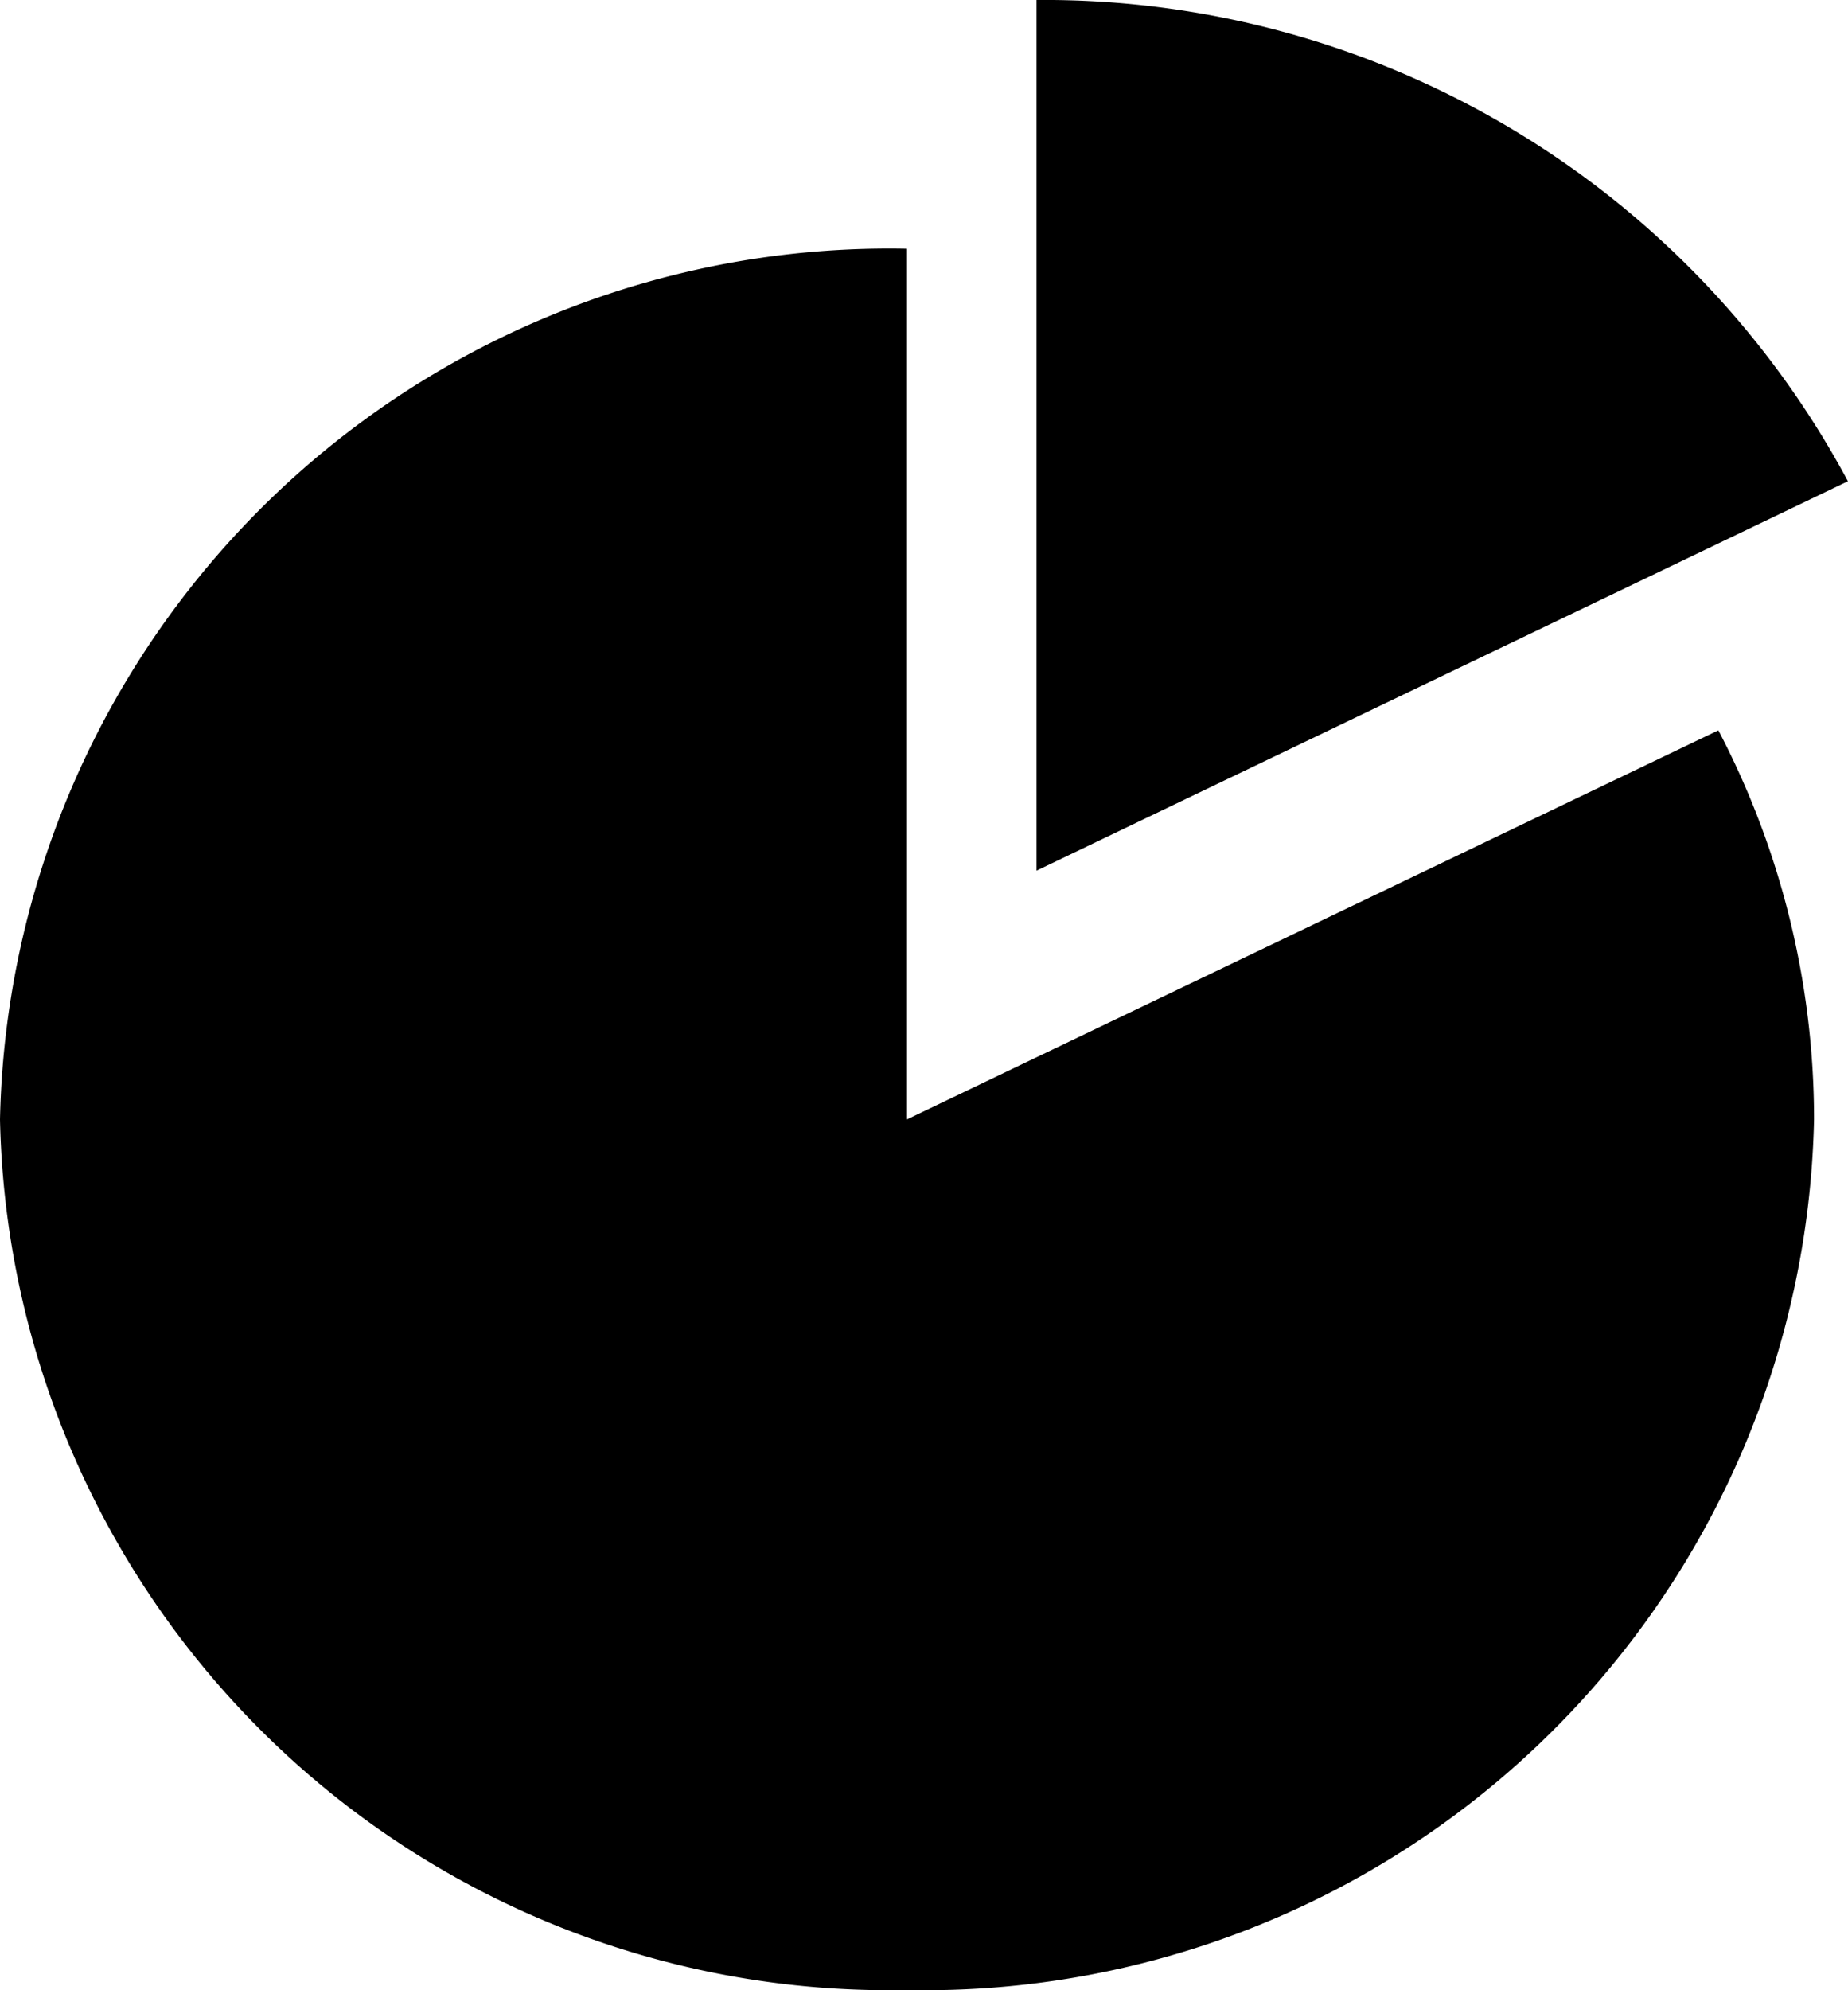
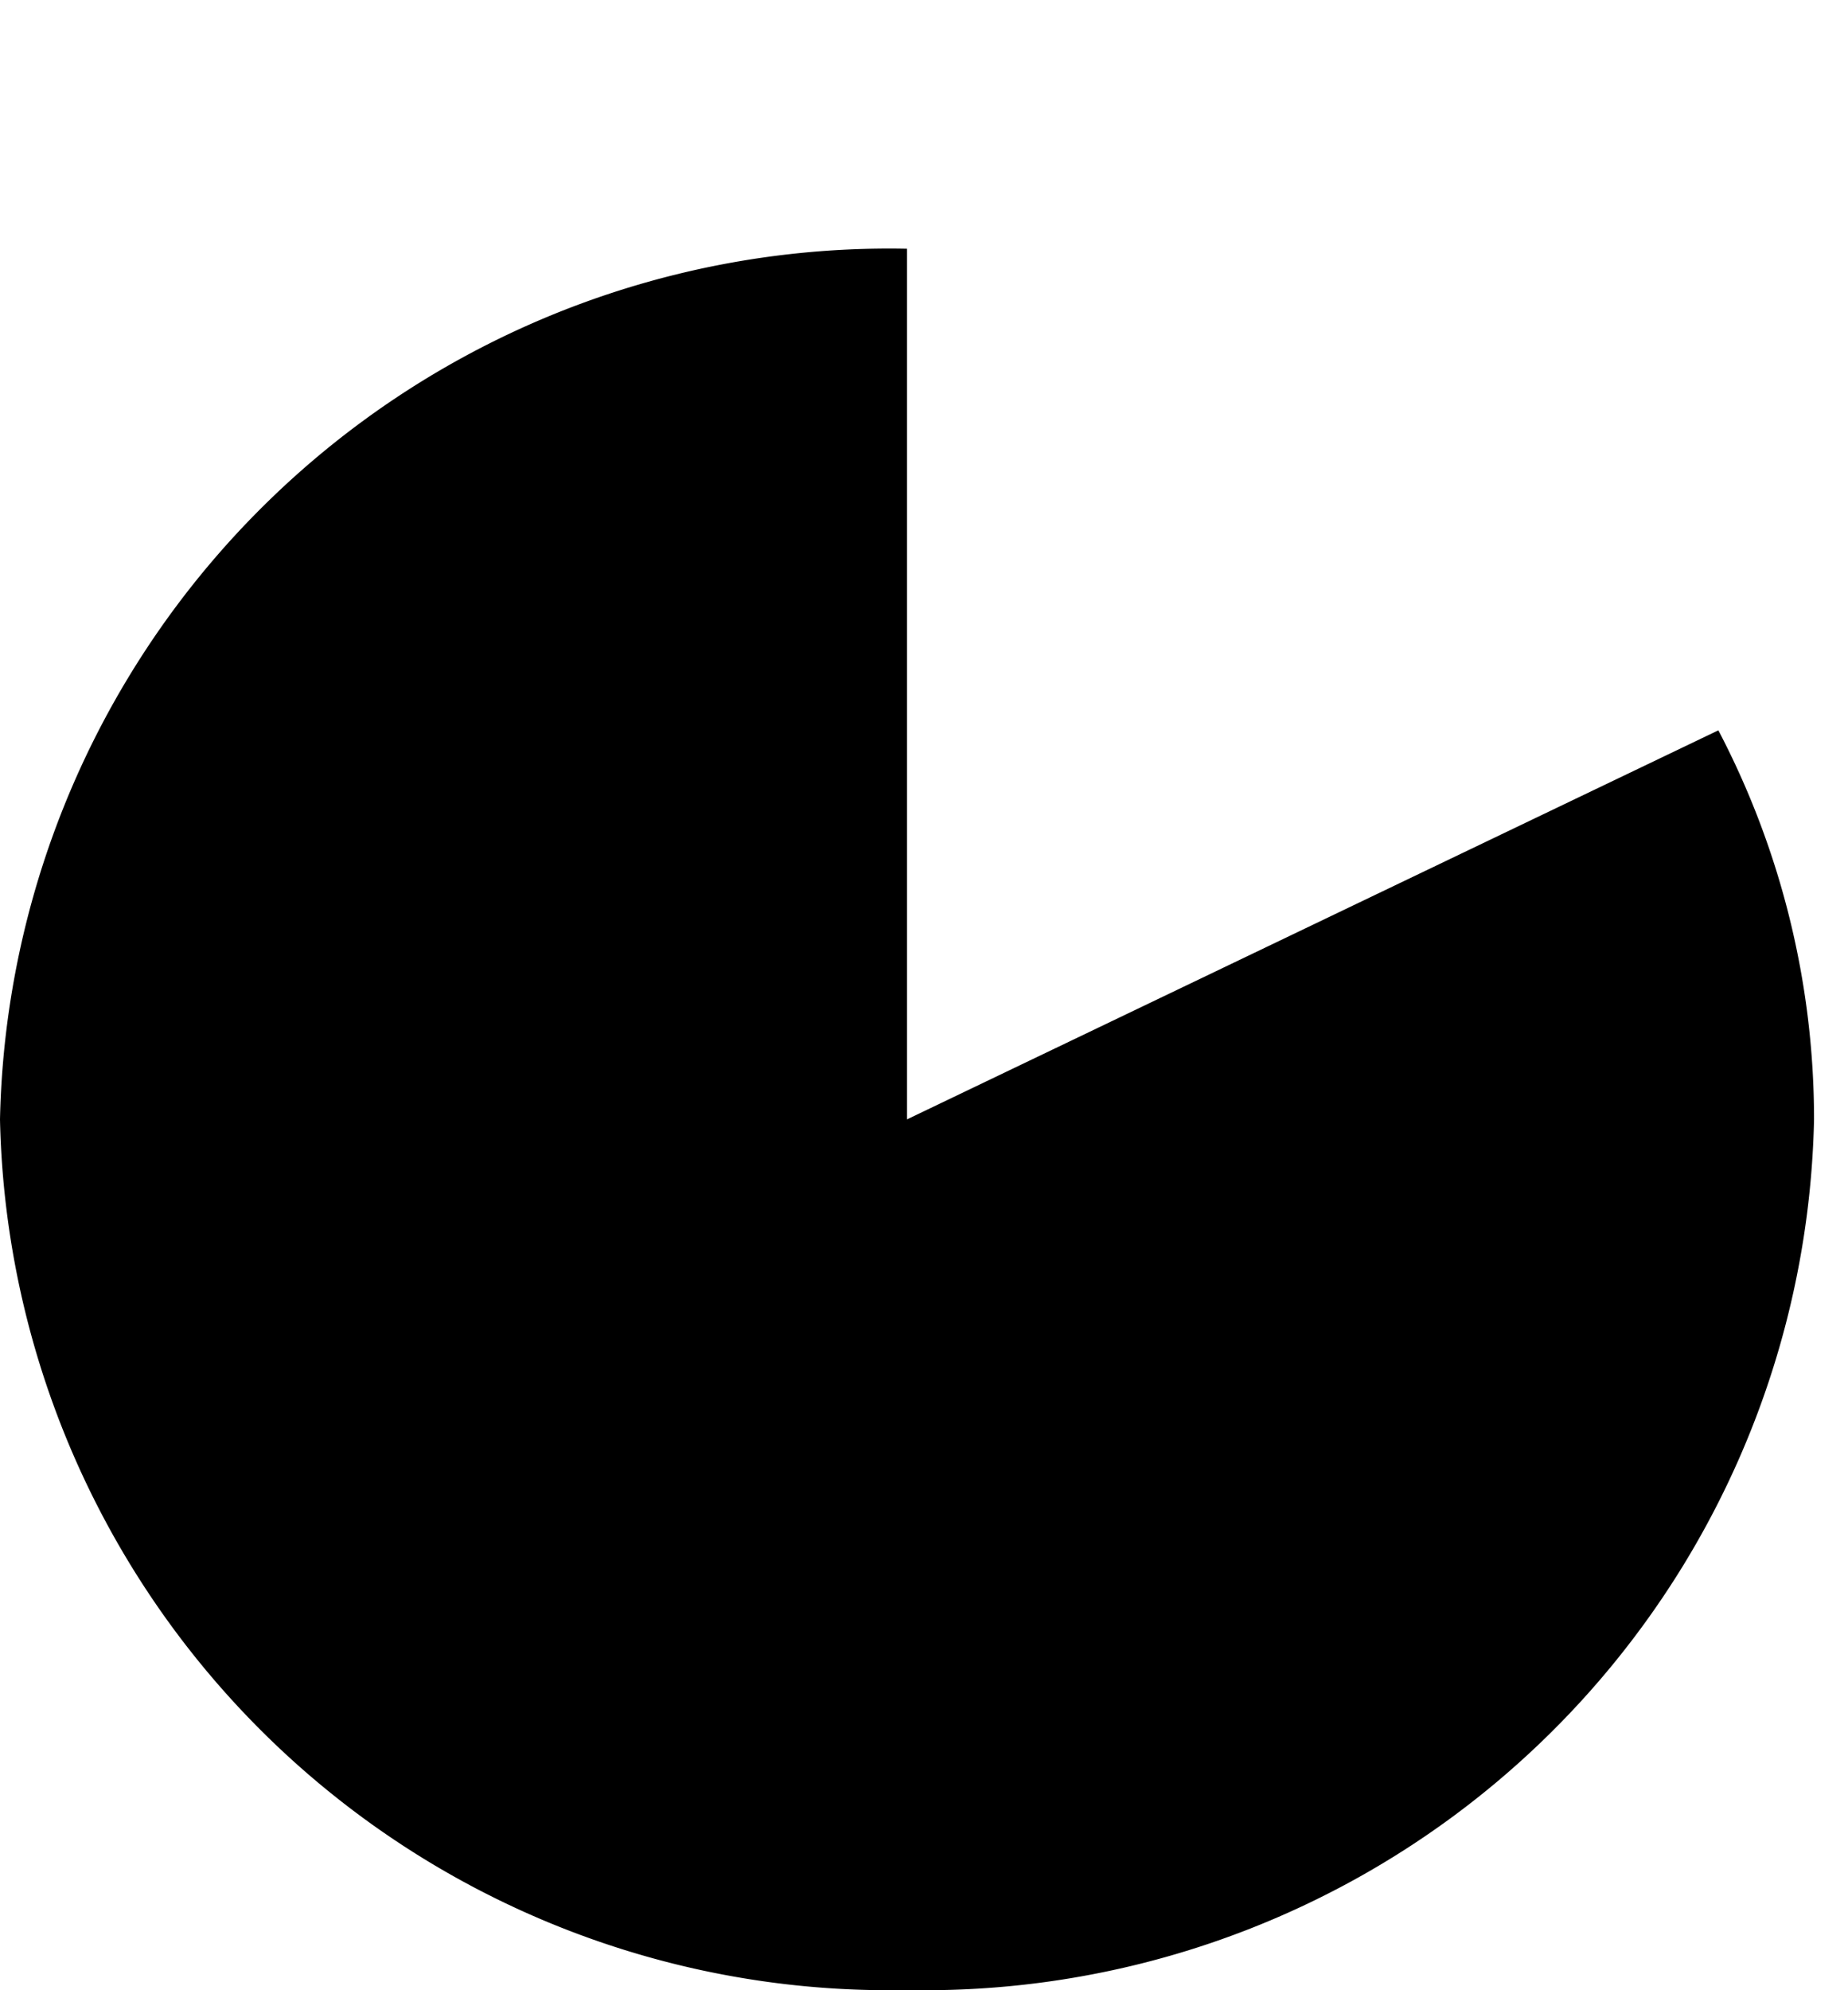
<svg xmlns="http://www.w3.org/2000/svg" width="22.965" height="24.721" viewBox="0 0 22.965 24.721">
-   <path id="Icon_metro-chart-pie" data-name="Icon metro-chart-pie" d="M13.842,15.833V5.018A11.05,11.05,0,0,0,2.571,15.833,11.05,11.05,0,0,0,13.842,26.648,11.05,11.05,0,0,0,25.114,15.833,10.415,10.415,0,0,0,23.925,11ZM25.535,7.906A11.327,11.327,0,0,0,15.452,1.928V12.743L25.535,7.906Z" transform="translate(-2.571 -1.928)" />
+   <path id="Icon_metro-chart-pie" data-name="Icon metro-chart-pie" d="M13.842,15.833V5.018A11.05,11.05,0,0,0,2.571,15.833,11.05,11.05,0,0,0,13.842,26.648,11.05,11.05,0,0,0,25.114,15.833,10.415,10.415,0,0,0,23.925,11ZM25.535,7.906V12.743L25.535,7.906Z" transform="translate(-2.571 -1.928)" />
</svg>